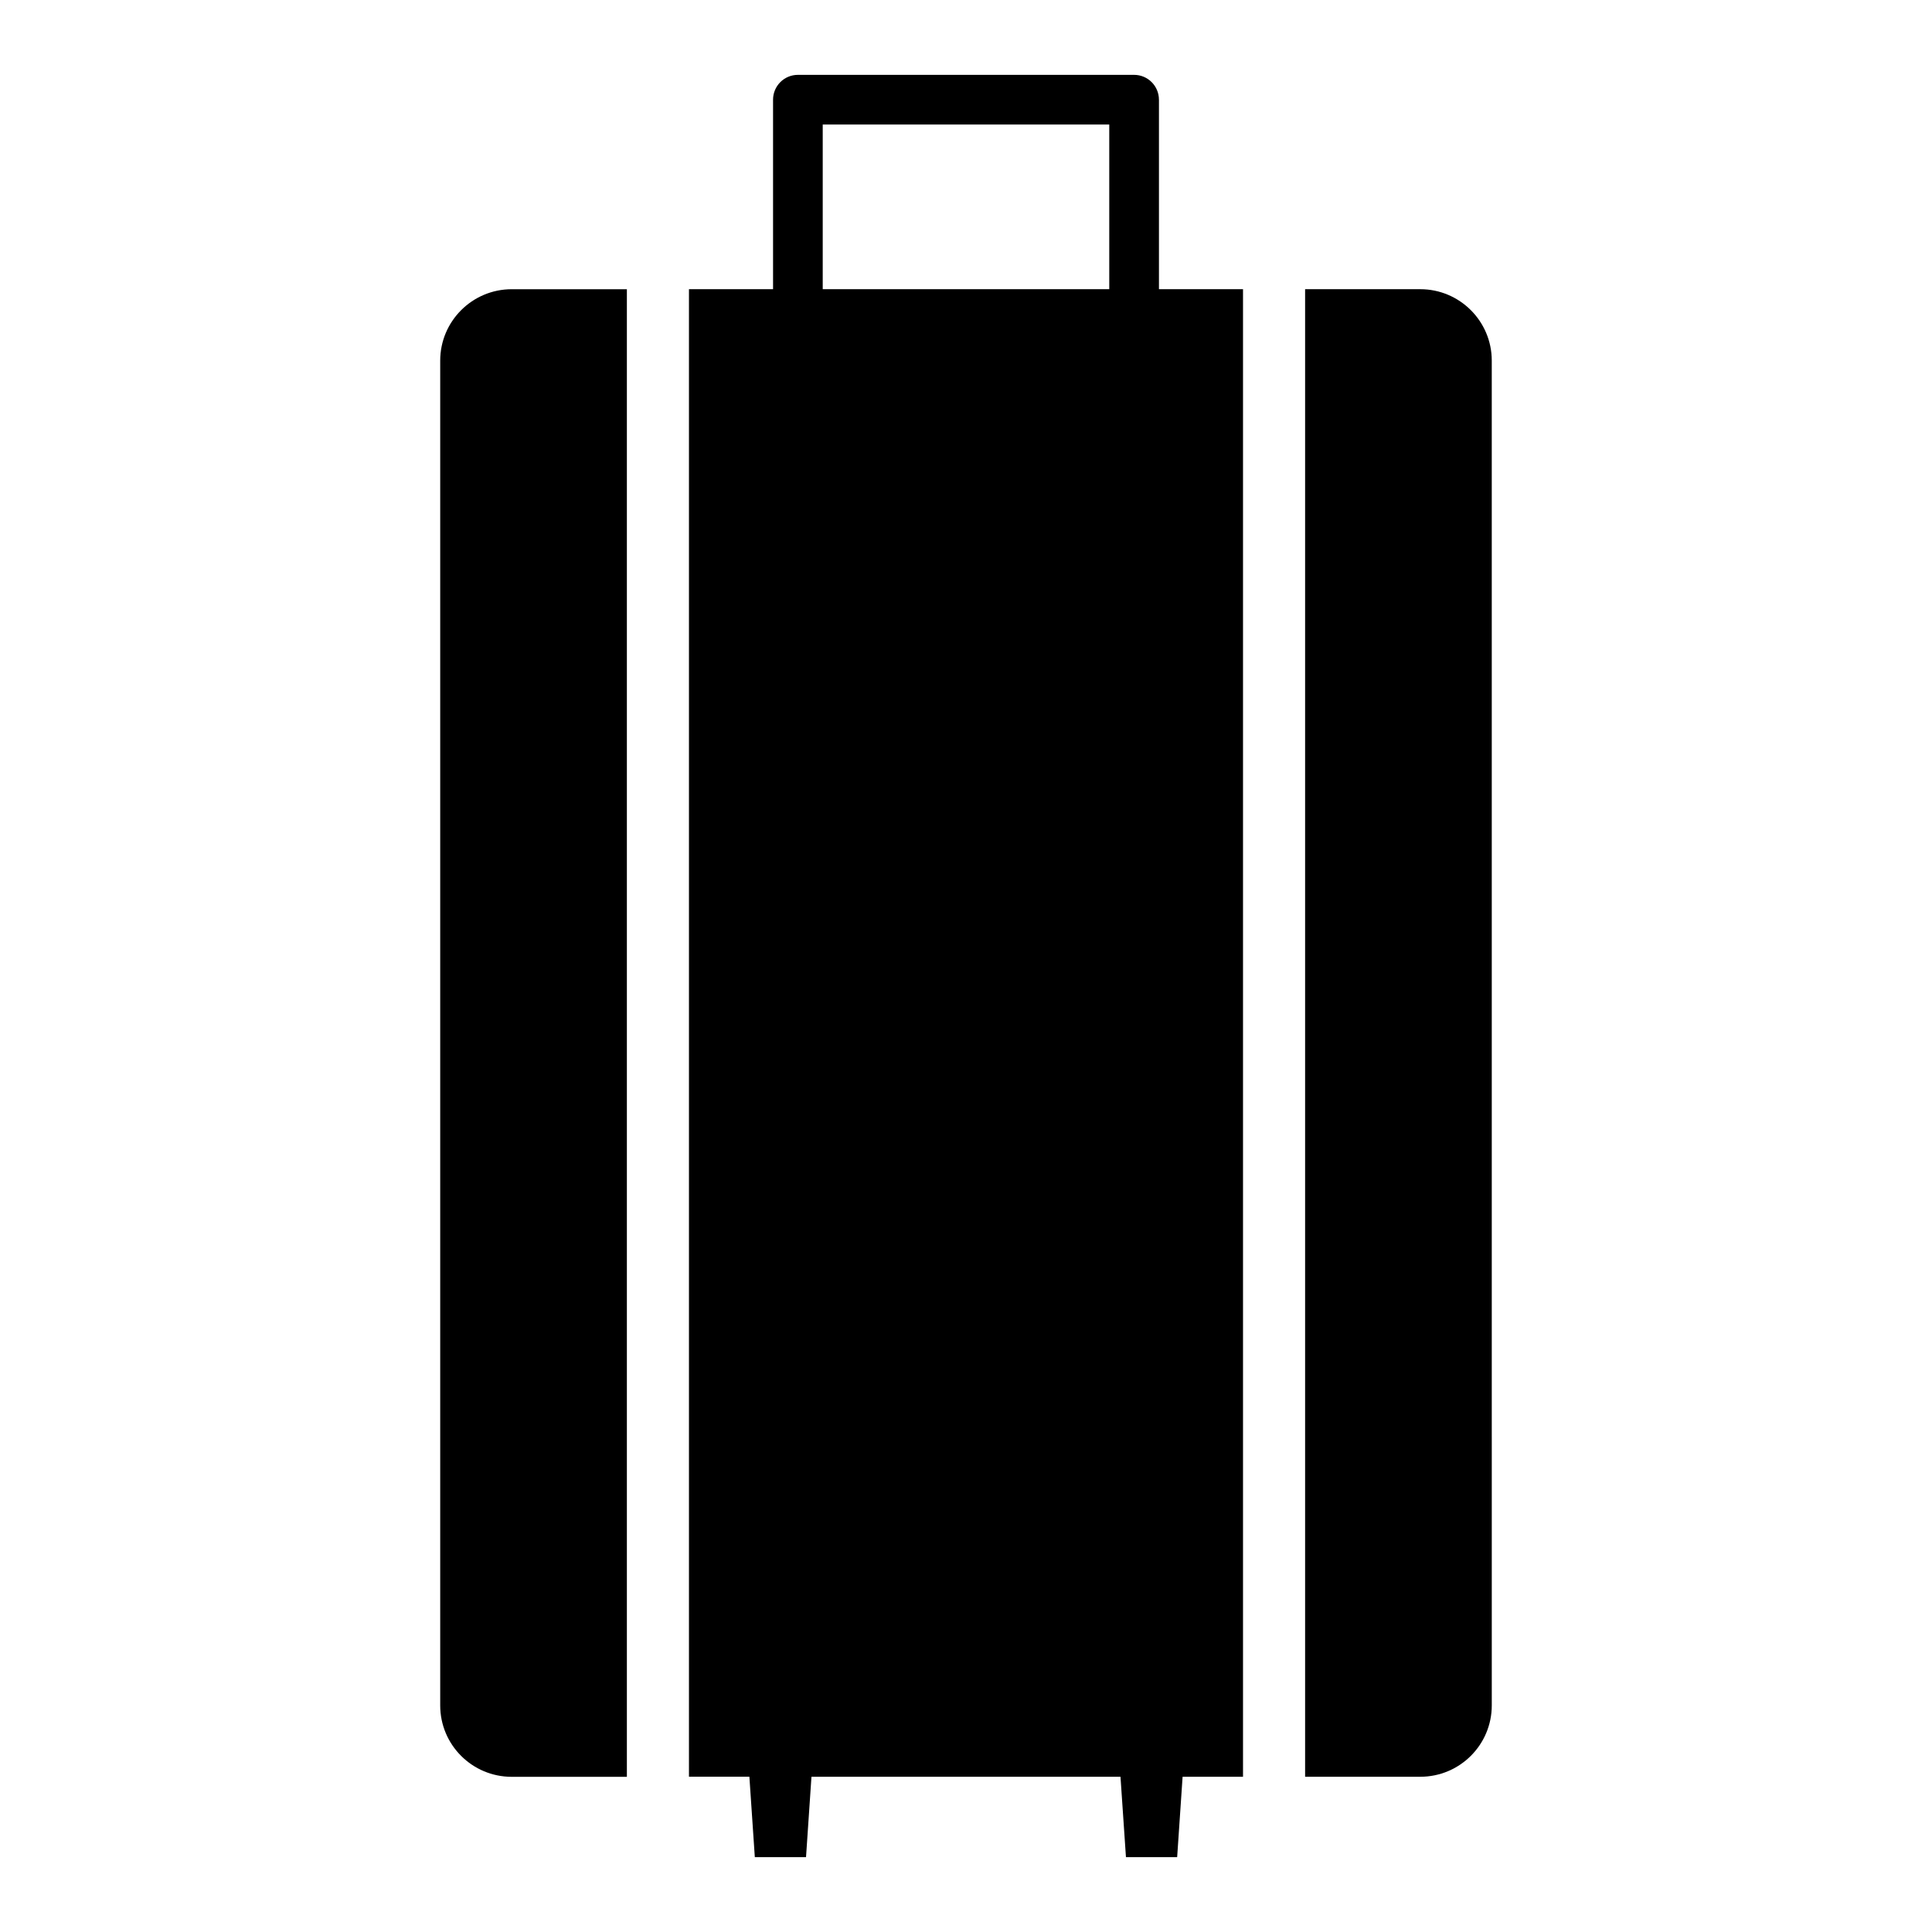
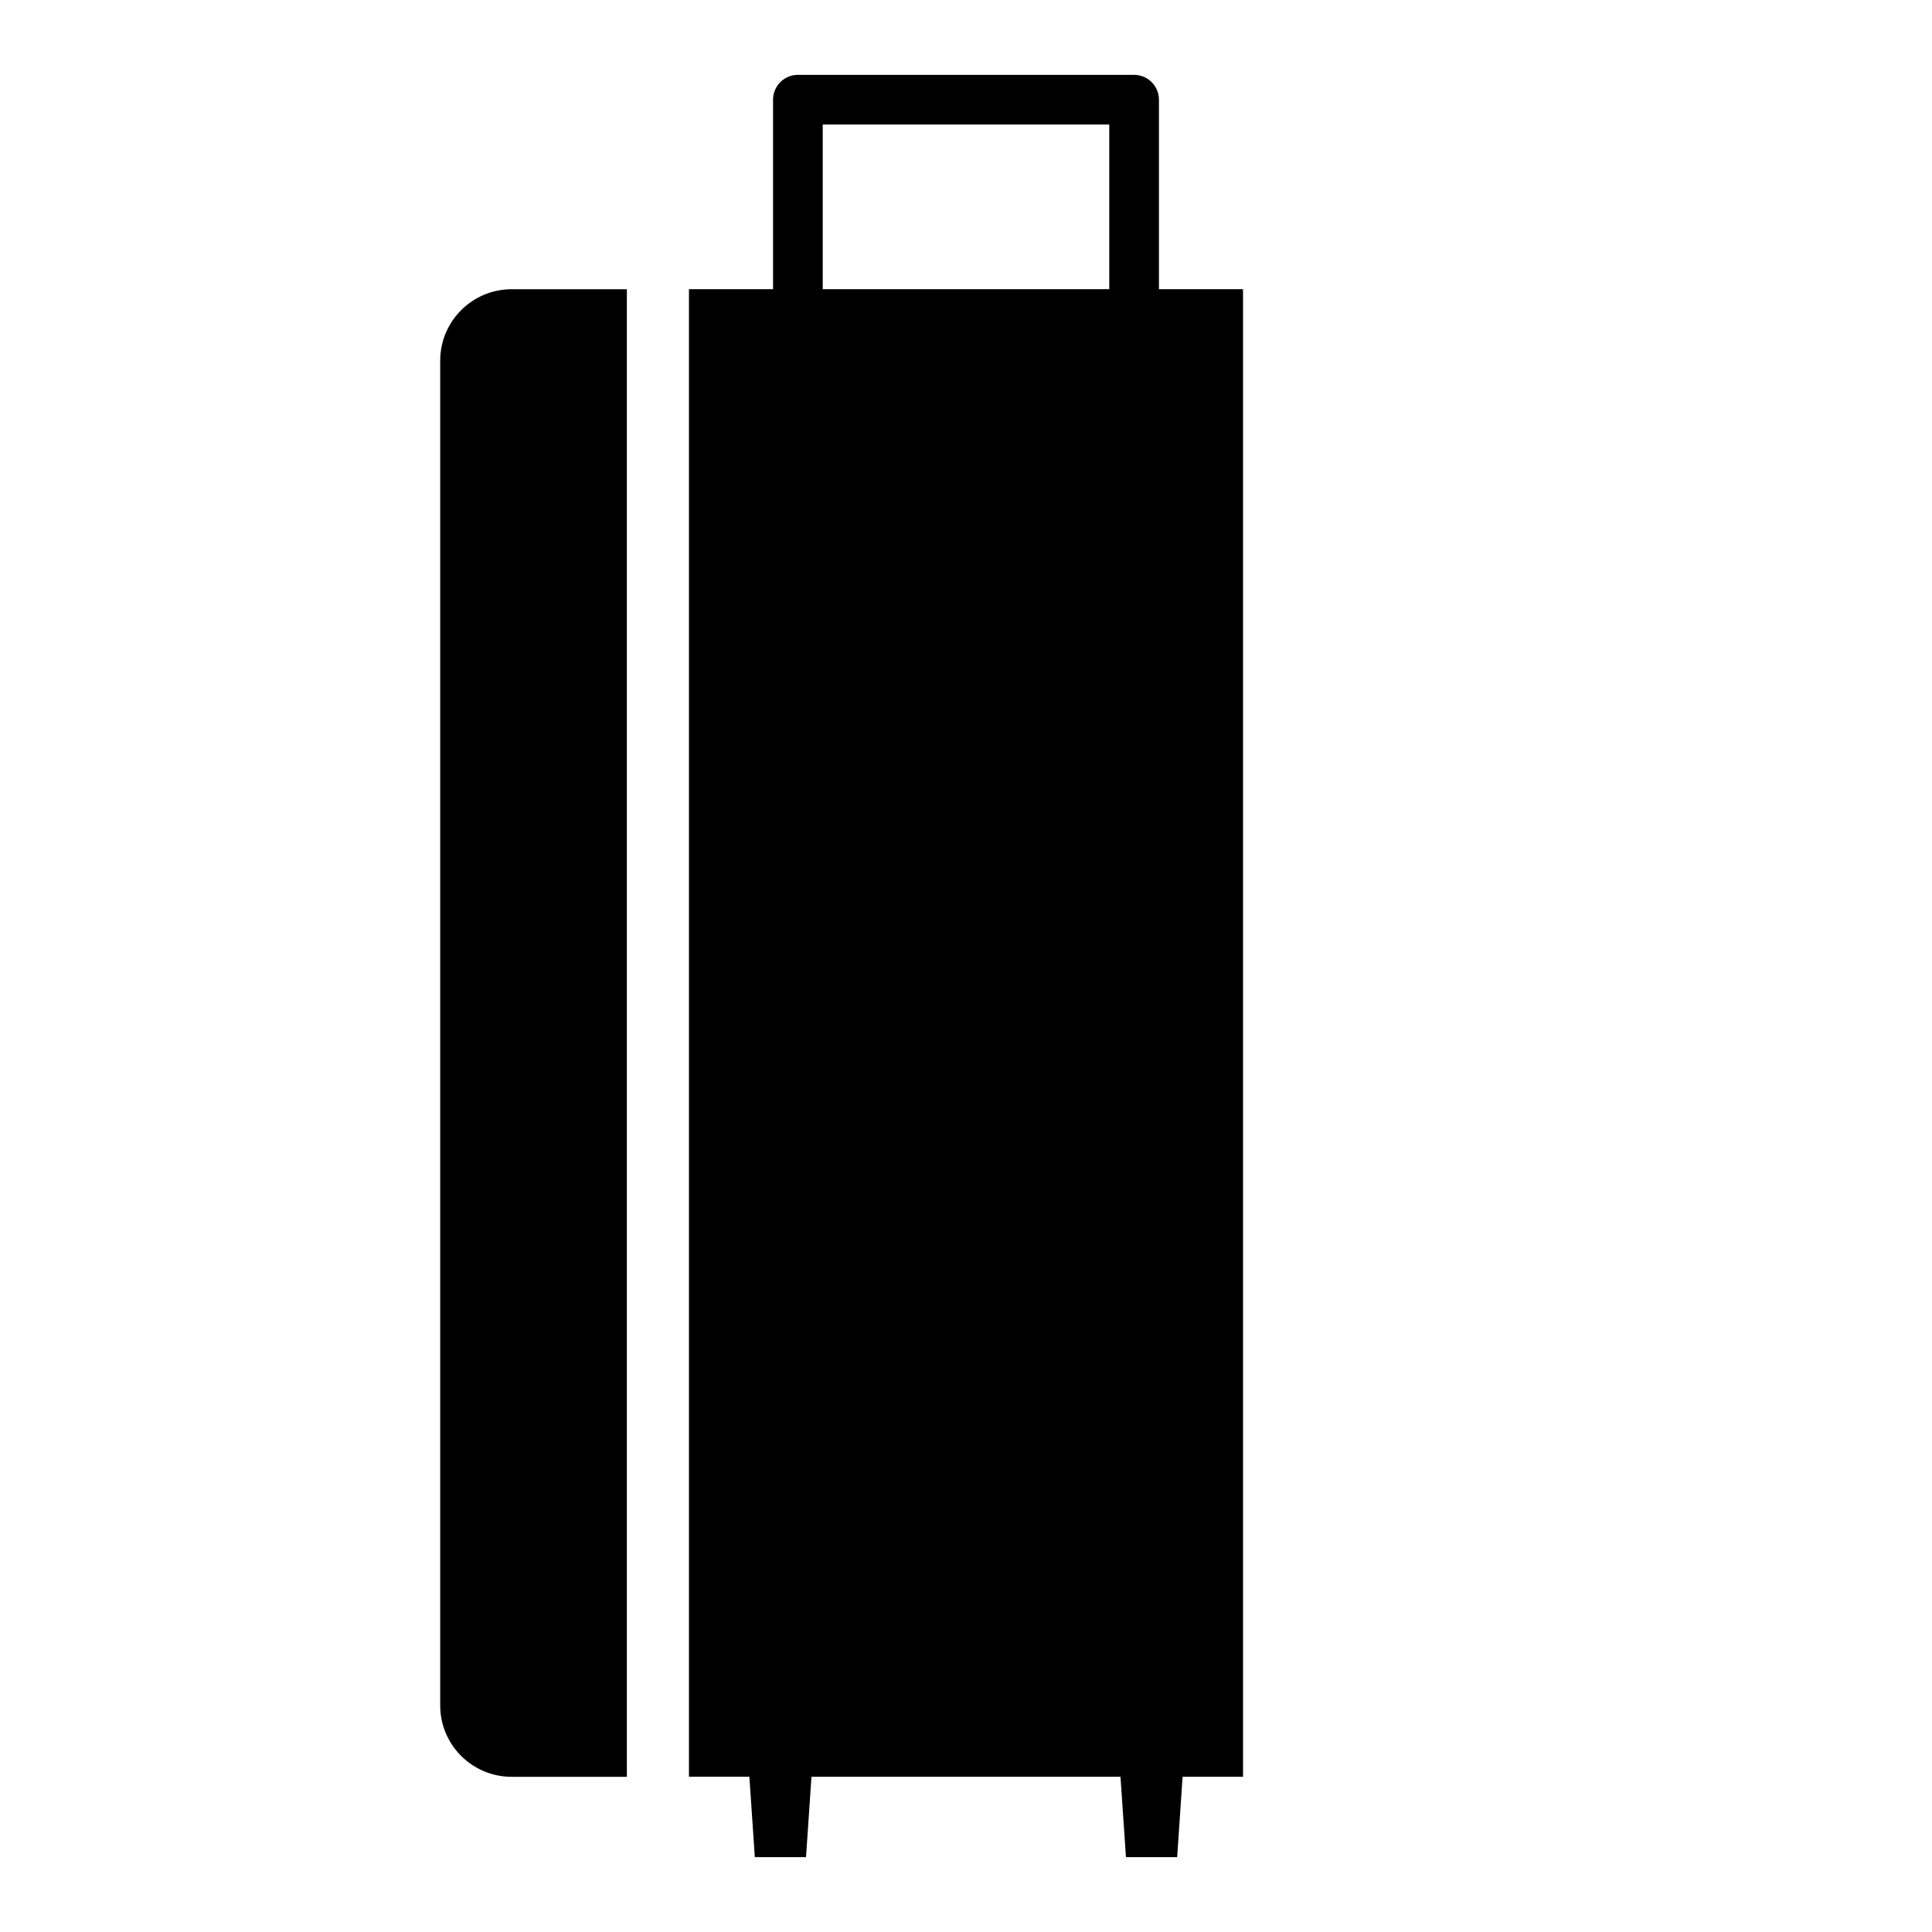
<svg xmlns="http://www.w3.org/2000/svg" fill="#000000" width="800px" height="800px" version="1.1" viewBox="144 144 512 512">
  <g>
    <path d="m260.66 239.57v356.38c0 10.469 8.492 18.926 18.957 18.926h30.512v-394.23h-30.512c-10.465 0-18.957 8.488-18.957 18.926z" />
-     <path d="m520.38 220.64h-30.512v394.22h30.512c10.469 0 18.957-8.461 18.957-18.926l-0.004-356.37c0-10.438-8.492-18.926-18.953-18.926z" />
    <path d="m451.13 170.42c0-3.637-2.945-6.582-6.582-6.582h-89.098c-3.637 0-6.582 2.945-6.582 6.582v50.215h-22.285v394.22h16.012l1.441 21.305h13.57l1.441-21.293h81.895l1.449 21.293h13.57l1.441-21.293h16.012v-394.23h-22.277v-50.223zm-89.098 50.223v-43.641h75.934v43.633h-75.934z" />
  </g>
</svg>